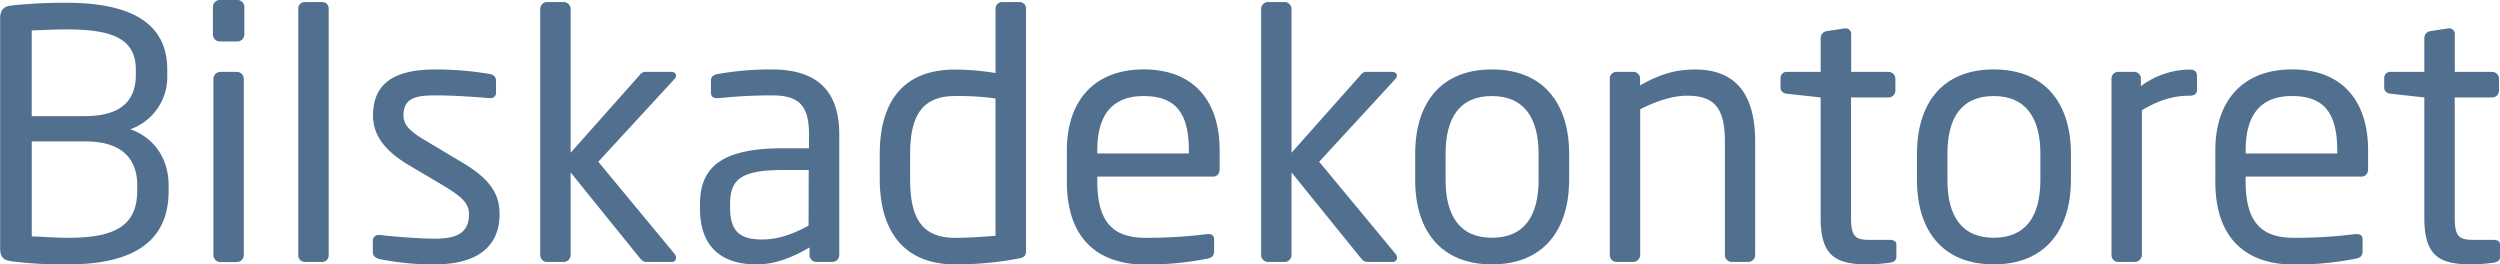
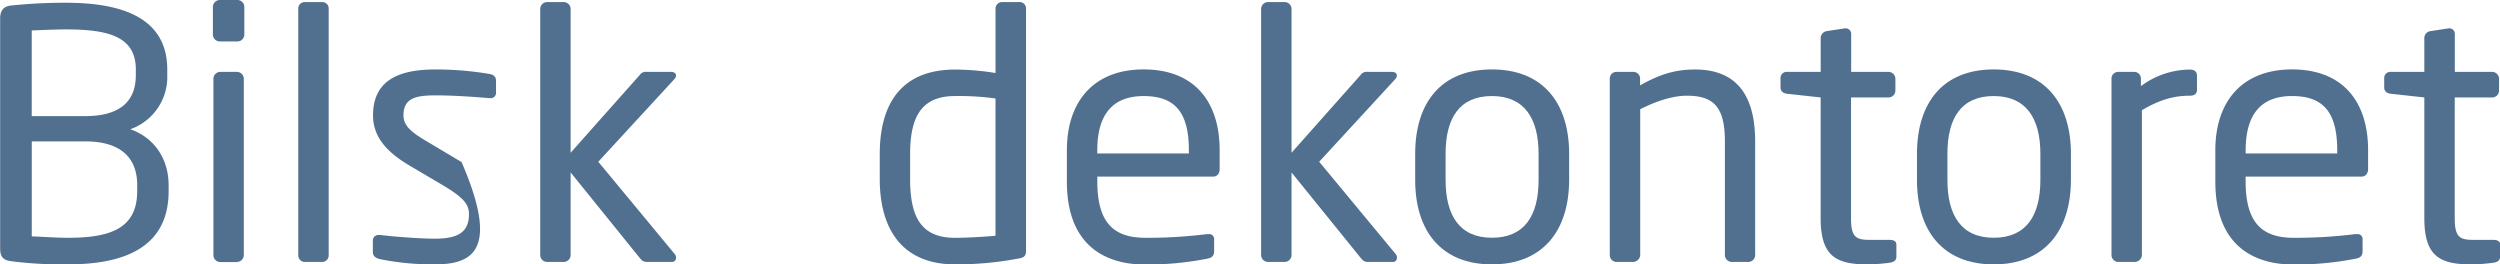
<svg xmlns="http://www.w3.org/2000/svg" id="Layer_1" data-name="Layer 1" viewBox="0 0 679.91 71.91">
  <defs>
    <style>.cls-1{isolation:isolate;}.cls-2{fill:#51708f;}</style>
  </defs>
  <title>Bilskadekontoret_logo</title>
  <g class="cls-1">
    <path class="cls-2" d="M24.38,74.22a109.24,109.24,0,0,1-15.32-.85C6.9,73.09,6,72.25,6,69.9V7.3C6,5.14,7,4,9,3.82a138.66,138.66,0,0,1,14.94-.75C38.85,3.07,51.45,7,51.45,21.21v1.5A15.06,15.06,0,0,1,41.39,37.47c6.49,2.26,10.43,8,10.43,15.23v1.6C51.83,70.09,39,74.22,24.38,74.22Zm18.52-53c0-9-7.52-10.9-19-10.9-3.2,0-6.67.19-9.31.28V33.9H29.08C40,33.9,42.9,28.63,42.9,22.71Zm.38,31.49c0-6.2-3.1-11.94-14.19-11.94H14.6V66.61c3.1.09,6.49.38,9.78.38C36,67,43.27,64.45,43.27,54.3Z" transform="translate(-5.96 -2.32)" />
    <path class="cls-2" d="M70.53,13.59H65.74a1.88,1.88,0,0,1-1.88-1.88V4.2a1.89,1.89,0,0,1,1.88-1.88h4.79A1.89,1.89,0,0,1,72.41,4.2v7.52A1.88,1.88,0,0,1,70.53,13.59Zm-.19,60H65.83A1.89,1.89,0,0,1,64,71.68V23.75a1.89,1.89,0,0,1,1.88-1.88h4.51a1.89,1.89,0,0,1,1.88,1.88V71.68A1.89,1.89,0,0,1,70.35,73.56Z" transform="translate(-5.96 -2.32)" />
    <path class="cls-2" d="M93.66,73.56H88.77a1.79,1.79,0,0,1-1.69-1.88v-67a1.71,1.71,0,0,1,1.69-1.79h4.89a1.71,1.71,0,0,1,1.69,1.79v67A1.79,1.79,0,0,1,93.66,73.56Z" transform="translate(-5.96 -2.32)" />
-     <path class="cls-2" d="M124.21,74.22a72.9,72.9,0,0,1-14.85-1.41c-1.22-.28-2-.85-2-1.88V67.64a1.52,1.52,0,0,1,1.69-1.41h.38c4.51.56,11.37,1,14.76,1,6.11,0,9.31-1.6,9.31-6.67,0-2.82-1.69-4.61-7-7.8L117,47.15c-5.73-3.48-9.59-7.52-9.59-13.44,0-9.78,7.33-12.5,17-12.5a88.07,88.07,0,0,1,14.66,1.22c1.22.19,1.79.85,1.79,1.88v3.1a1.44,1.44,0,0,1-1.6,1.6H139c-3.29-.28-9.31-.75-14.57-.75s-8.74.66-8.74,5.45c0,2.82,2.16,4.61,6.49,7.14l9.31,5.55c7.8,4.61,10.34,8.65,10.34,14.19C141.78,70.18,134.73,74.22,124.21,74.22Z" transform="translate(-5.96 -2.32)" />
+     <path class="cls-2" d="M124.21,74.22a72.9,72.9,0,0,1-14.85-1.41c-1.22-.28-2-.85-2-1.88V67.64a1.52,1.52,0,0,1,1.69-1.41h.38c4.51.56,11.37,1,14.76,1,6.11,0,9.31-1.6,9.31-6.67,0-2.82-1.69-4.61-7-7.8L117,47.15c-5.73-3.48-9.59-7.52-9.59-13.44,0-9.78,7.33-12.5,17-12.5a88.07,88.07,0,0,1,14.66,1.22c1.22.19,1.79.85,1.79,1.88v3.1a1.44,1.44,0,0,1-1.6,1.6H139c-3.29-.28-9.31-.75-14.57-.75s-8.74.66-8.74,5.45c0,2.82,2.16,4.61,6.49,7.14l9.31,5.55C141.78,70.18,134.73,74.22,124.21,74.22Z" transform="translate(-5.96 -2.32)" />
    <path class="cls-2" d="M188.78,73.56H182c-1,0-1.41-.28-2.16-1.22L161.15,49.22V71.68a1.89,1.89,0,0,1-1.88,1.88h-4.51a1.89,1.89,0,0,1-1.88-1.88V4.76a1.89,1.89,0,0,1,1.88-1.88h4.51a1.89,1.89,0,0,1,1.88,1.88v39.1l18.8-21.15a2,2,0,0,1,1.88-.85h6.58c.94,0,1.41.47,1.41,1a1.51,1.51,0,0,1-.47,1L168.67,46.31,189.53,71.5a1.31,1.31,0,0,1,.28.85A1.09,1.09,0,0,1,188.78,73.56Z" transform="translate(-5.96 -2.32)" />
-     <path class="cls-2" d="M232.29,73.56H228a1.89,1.89,0,0,1-1.88-1.88V69.62c-4.51,2.63-9.21,4.61-14.47,4.61-8,0-15.32-3.48-15.32-15.23V57.87c0-10.15,5.92-15.23,22.65-15.23h7V38.88c0-7.9-2.73-10.62-10.06-10.62a136.55,136.55,0,0,0-14.38.75H201c-.85,0-1.69-.28-1.69-1.5V24.22c0-1,.66-1.6,2-1.79a80.94,80.94,0,0,1,14.57-1.22c13.07,0,18.33,6.58,18.33,17.67v32.8A1.89,1.89,0,0,1,232.29,73.56Zm-6.39-25h-7c-11.37,0-14.38,2.54-14.38,9.21V58.9c0,6.77,3.2,8.55,8.65,8.55,4.32,0,8.18-1.32,12.69-3.76Z" transform="translate(-5.96 -2.32)" />
    <path class="cls-2" d="M283,72.62a90.51,90.51,0,0,1-17.29,1.6c-14,0-20.49-9.12-20.49-23.22V44.24c0-14.76,6.77-23,20.49-23a68.62,68.62,0,0,1,11,.94V4.67a1.78,1.78,0,0,1,1.79-1.79h4.79A1.71,1.71,0,0,1,285,4.67v65.8C285,71.68,284.74,72.34,283,72.62Zm-6.3-43.52a72.62,72.62,0,0,0-11-.66c-9.21,0-12.22,5.73-12.22,15.79V51c0,10.25,2.91,16,12.22,16,3.2,0,7.8-.28,11-.56Z" transform="translate(-5.96 -2.32)" />
    <path class="cls-2" d="M335.87,50.35H304.39v1.32c0,11.19,4.42,15.32,13.07,15.32a128.77,128.77,0,0,0,16.73-1h.47a1.33,1.33,0,0,1,1.5,1.32v3.2c0,1.22-.38,1.88-1.88,2.16a85.3,85.3,0,0,1-16.83,1.6c-10.81,0-21.34-5.08-21.34-22.56V43.2c0-13.44,7.43-22,20.87-22,13.72,0,20.68,8.65,20.68,22v5.08C337.66,49.5,337,50.35,335.87,50.35Zm-6.58-7.14c0-10.62-4-14.76-12.31-14.76-8.08,0-12.6,4.61-12.6,14.76v.85h24.91Z" transform="translate(-5.96 -2.32)" />
    <path class="cls-2" d="M384.85,73.56h-6.77c-1,0-1.41-.28-2.16-1.22L357.21,49.22V71.68a1.89,1.89,0,0,1-1.88,1.88h-4.51a1.89,1.89,0,0,1-1.88-1.88V4.76a1.89,1.89,0,0,1,1.88-1.88h4.51a1.89,1.89,0,0,1,1.88,1.88v39.1L376,22.71a2,2,0,0,1,1.88-.85h6.58c.94,0,1.41.47,1.41,1a1.51,1.51,0,0,1-.47,1L364.73,46.31,385.6,71.5a1.31,1.31,0,0,1,.28.85A1.09,1.09,0,0,1,384.85,73.56Z" transform="translate(-5.96 -2.32)" />
    <path class="cls-2" d="M411.71,74.22c-13.82,0-20.87-9.12-20.87-22.93V44.14c0-13.82,7-22.94,20.87-22.94s21,9.12,21,22.94v7.14C432.67,65.11,425.53,74.22,411.71,74.22ZM424.4,44.14c0-9.59-3.85-15.7-12.69-15.7s-12.6,6-12.6,15.7v7.14c0,9.59,3.76,15.7,12.6,15.7s12.69-6,12.69-15.7Z" transform="translate(-5.96 -2.32)" />
    <path class="cls-2" d="M481.46,73.56h-4.51a1.89,1.89,0,0,1-1.88-1.88V40.76c0-9.49-3.2-12.41-10.34-12.41-3.95,0-8.37,1.5-12.69,3.67V71.68a2,2,0,0,1-1.88,1.88h-4.61a1.87,1.87,0,0,1-1.79-1.88V23.75a1.81,1.81,0,0,1,1.79-1.88h4.7A1.81,1.81,0,0,1,452,23.75v1.79c5.17-2.91,9.4-4.32,14.95-4.32,11.28,0,16.35,7,16.35,19.55V71.68A1.89,1.89,0,0,1,481.46,73.56Z" transform="translate(-5.96 -2.32)" />
    <path class="cls-2" d="M520,73.75a45.71,45.71,0,0,1-6.11.47c-8.65,0-12.78-2.26-12.78-12.6V28.82l-9.12-1c-1-.09-1.79-.66-1.79-1.69V23.56A1.65,1.65,0,0,1,492,21.87h9.12V12.66a1.91,1.91,0,0,1,1.69-1.88l4.89-.75H508a1.49,1.49,0,0,1,1.41,1.6V21.87h10.15a1.89,1.89,0,0,1,1.88,1.88v3.2a1.89,1.89,0,0,1-1.88,1.88H509.37v32.8c0,5.17,1.32,5.92,5.08,5.92h5.26c1.32,0,2,.38,2,1.32v3.29C521.69,73,521.22,73.56,520,73.75Z" transform="translate(-5.96 -2.32)" />
    <path class="cls-2" d="M548.18,74.22c-13.82,0-20.87-9.12-20.87-22.93V44.14c0-13.82,7-22.94,20.87-22.94s21,9.12,21,22.94v7.14C569.14,65.11,562,74.22,548.18,74.22Zm12.69-30.08c0-9.59-3.85-15.7-12.69-15.7s-12.59,6-12.59,15.7v7.14c0,9.59,3.76,15.7,12.59,15.7s12.69-6,12.69-15.7Z" transform="translate(-5.96 -2.32)" />
    <path class="cls-2" d="M601.48,28.35c-4.32,0-8.27,1.13-13,3.95V71.68a2,2,0,0,1-1.88,1.88H582a1.87,1.87,0,0,1-1.79-1.88V23.75A1.81,1.81,0,0,1,582,21.87h4.42a1.81,1.81,0,0,1,1.79,1.88v2a22.47,22.47,0,0,1,13.25-4.51q2,0,2,1.69v3.85C603.45,27.79,602.8,28.35,601.48,28.35Z" transform="translate(-5.96 -2.32)" />
    <path class="cls-2" d="M648.18,50.35H616.69v1.32c0,11.19,4.42,15.32,13.06,15.32a128.77,128.77,0,0,0,16.73-1H647a1.33,1.33,0,0,1,1.5,1.32v3.2c0,1.22-.38,1.88-1.88,2.16a85.3,85.3,0,0,1-16.83,1.6c-10.81,0-21.34-5.08-21.34-22.56V43.2c0-13.44,7.42-22,20.87-22,13.72,0,20.68,8.65,20.68,22v5.08C650,49.5,649.31,50.35,648.18,50.35ZM641.6,43.2c0-10.62-4-14.76-12.31-14.76-8.08,0-12.59,4.61-12.59,14.76v.85H641.6Z" transform="translate(-5.96 -2.32)" />
    <path class="cls-2" d="M684.18,73.75a45.67,45.67,0,0,1-6.11.47c-8.65,0-12.78-2.26-12.78-12.6V28.82l-9.12-1c-1-.09-1.79-.66-1.79-1.69V23.56a1.65,1.65,0,0,1,1.79-1.69h9.12V12.66A1.91,1.91,0,0,1,667,10.78l4.89-.75h.28a1.49,1.49,0,0,1,1.41,1.6V21.87h10.15a1.89,1.89,0,0,1,1.88,1.88v3.2a1.89,1.89,0,0,1-1.88,1.88H673.56v32.8c0,5.17,1.32,5.92,5.08,5.92h5.26c1.32,0,2,.38,2,1.32v3.29C685.87,73,685.4,73.56,684.18,73.75Z" transform="translate(-5.96 -2.32)" />
  </g>
</svg>